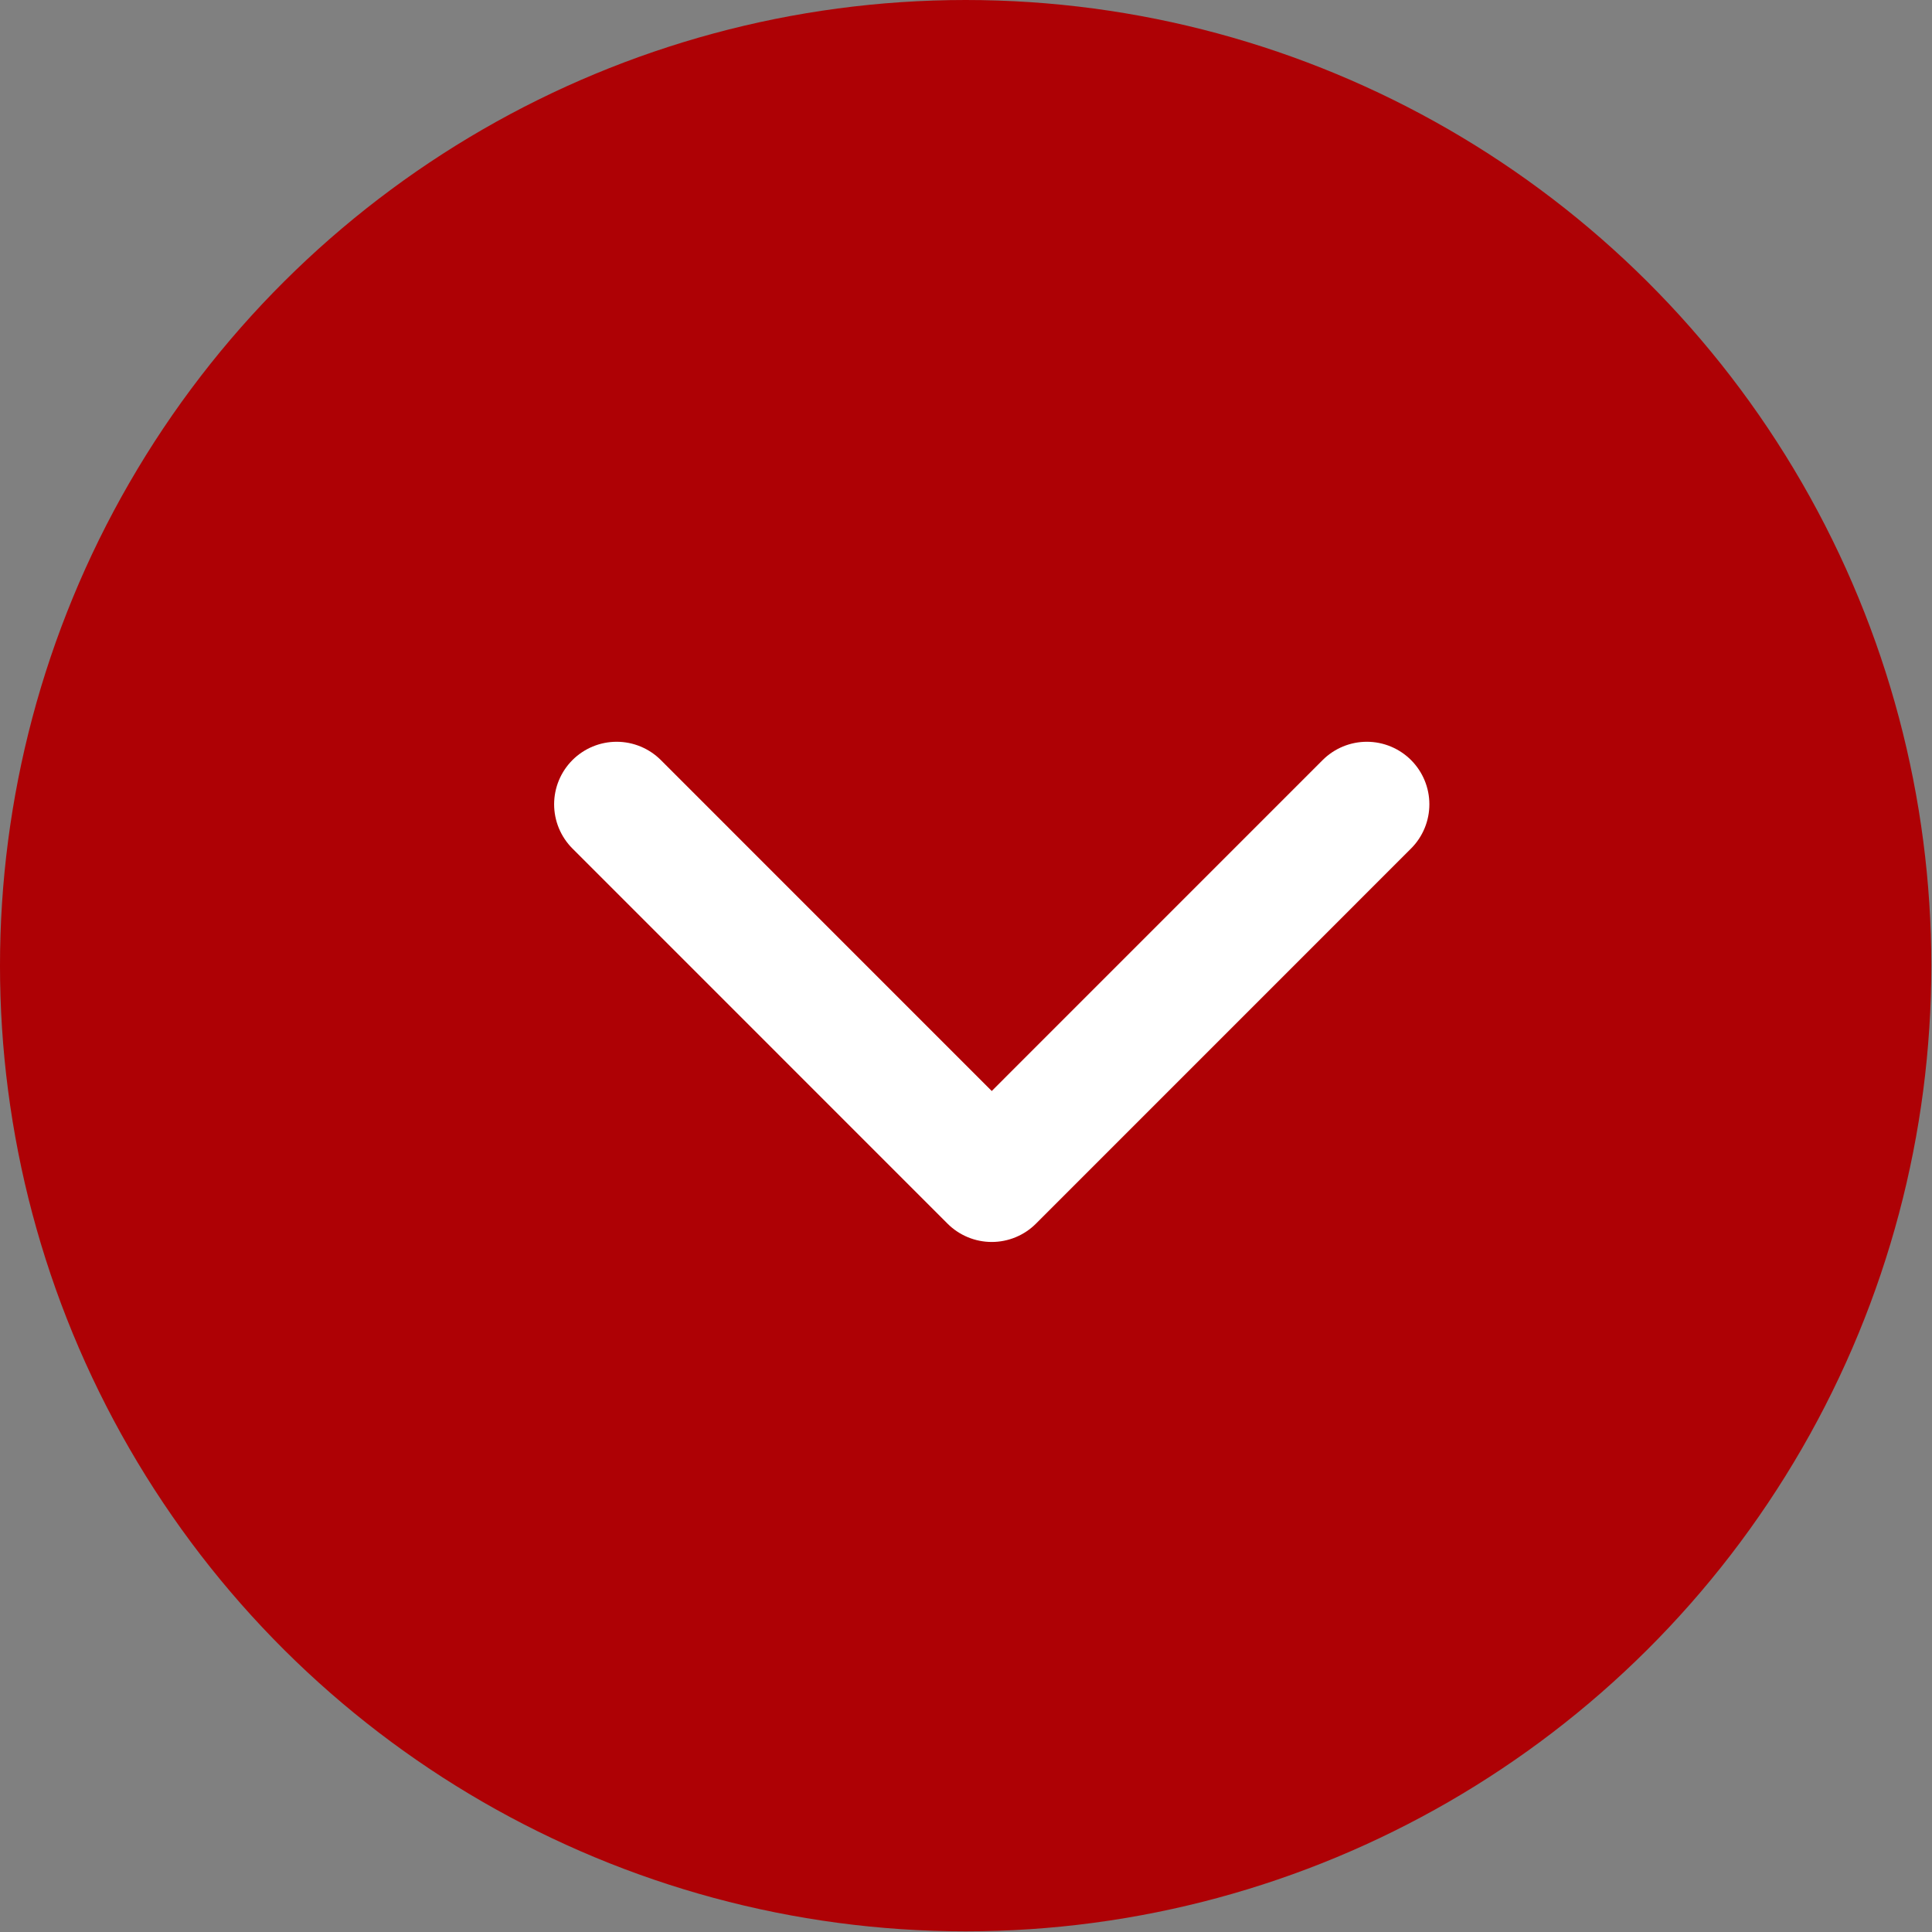
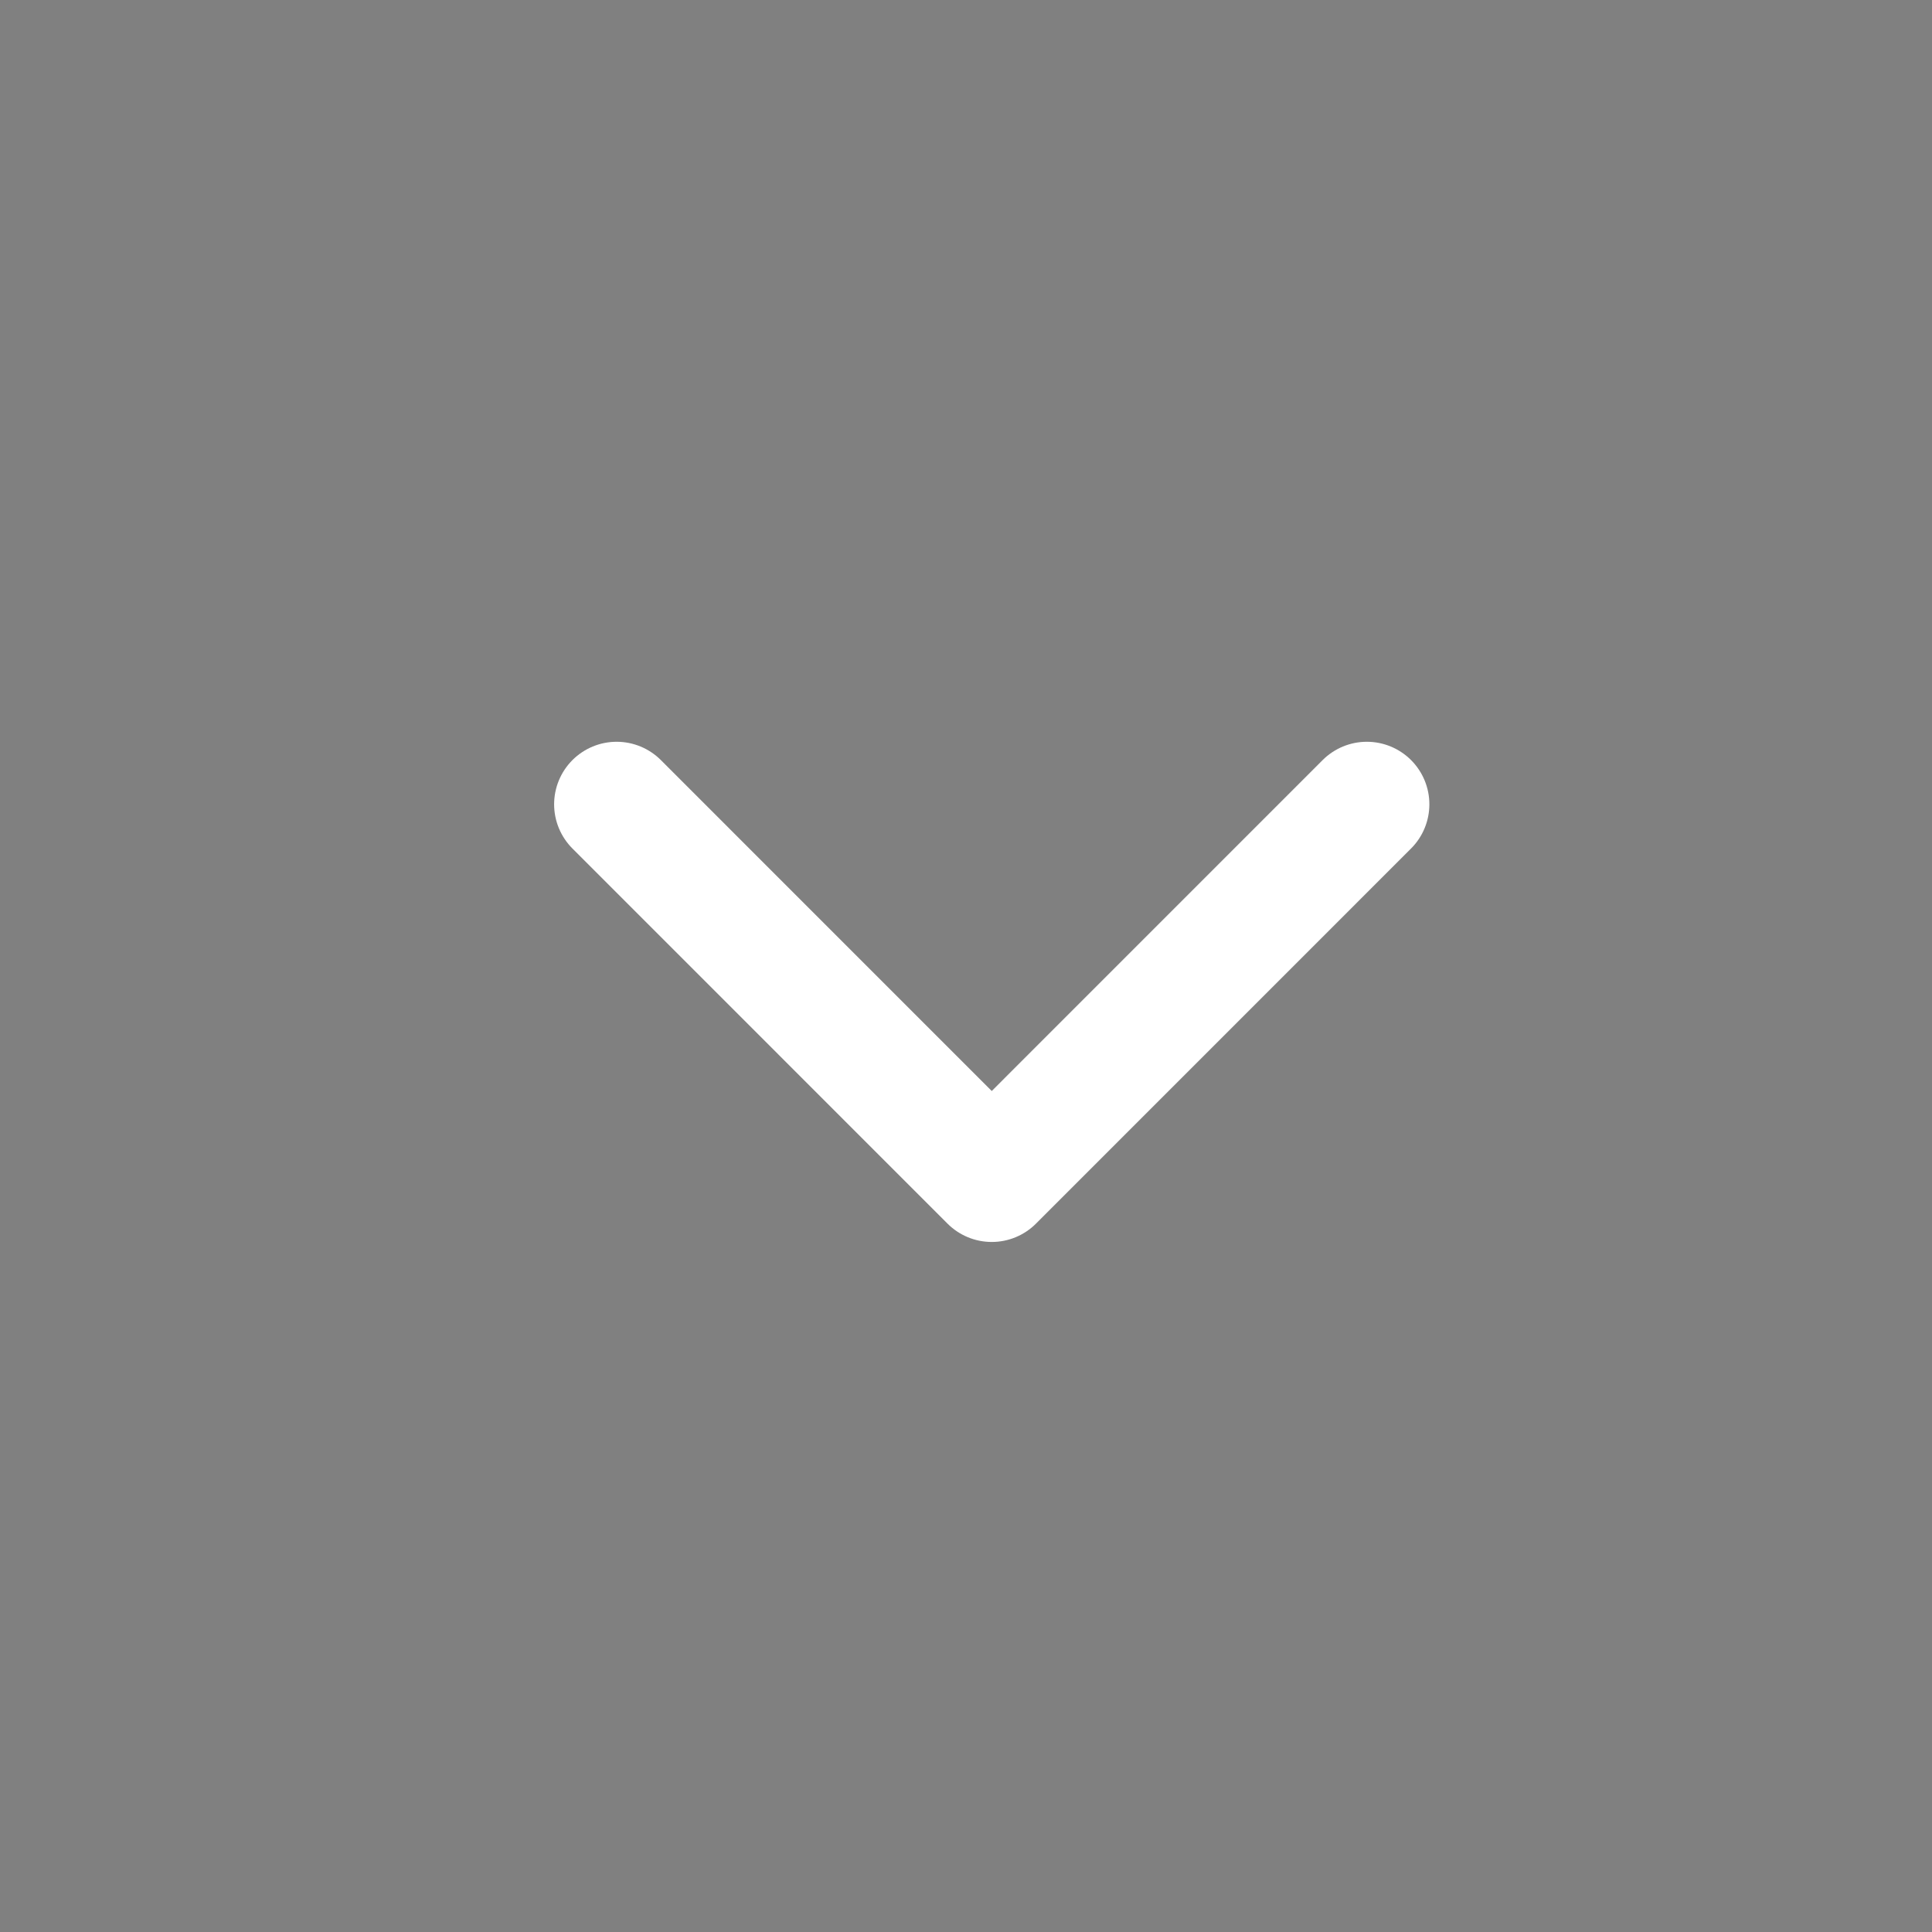
<svg xmlns="http://www.w3.org/2000/svg" width="40" height="40" viewBox="0 0 40 40" fill="none">
  <rect x="0" y="0" width="40" height="40" fill="#808080" stroke="none" />
-   <circle cx="19.993" cy="19.993" r="19.993" transform="rotate(90 19.993 19.993)" fill="#AE0105" />
  <path d="M12.767 16.652L20.533 24.419L28.299 16.652" stroke="white" stroke-width="2.589" stroke-linecap="round" stroke-linejoin="round" />
</svg>